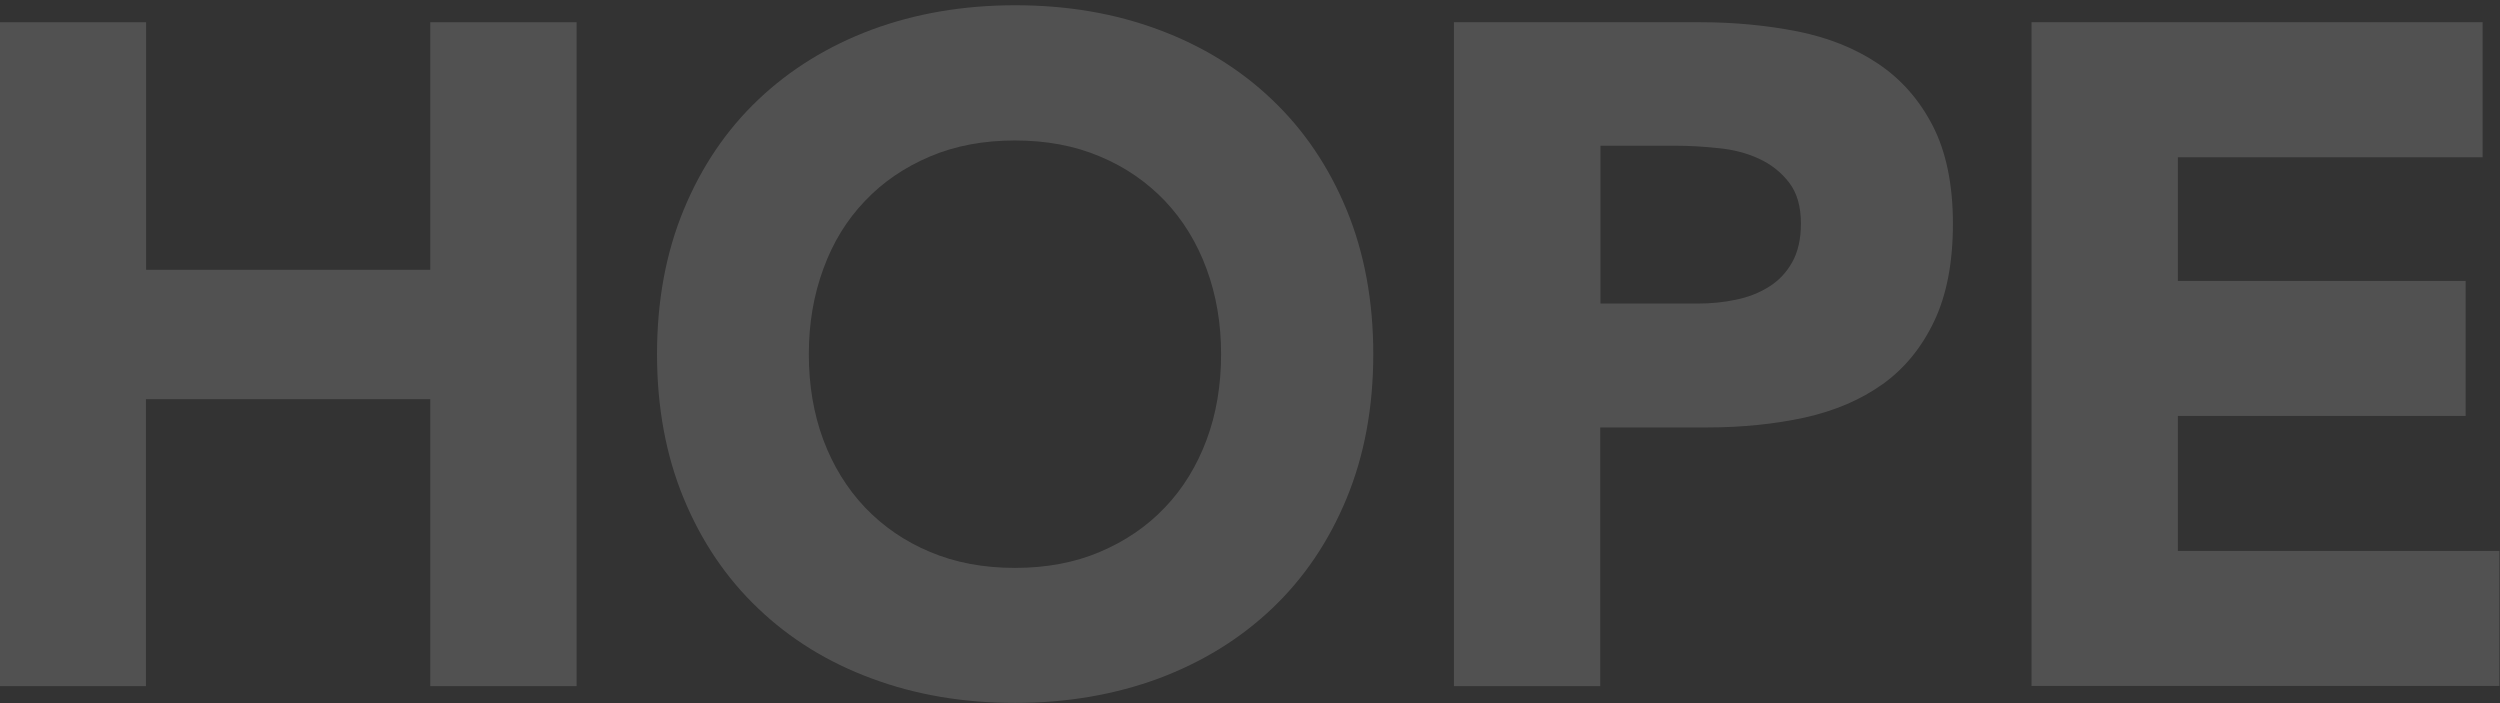
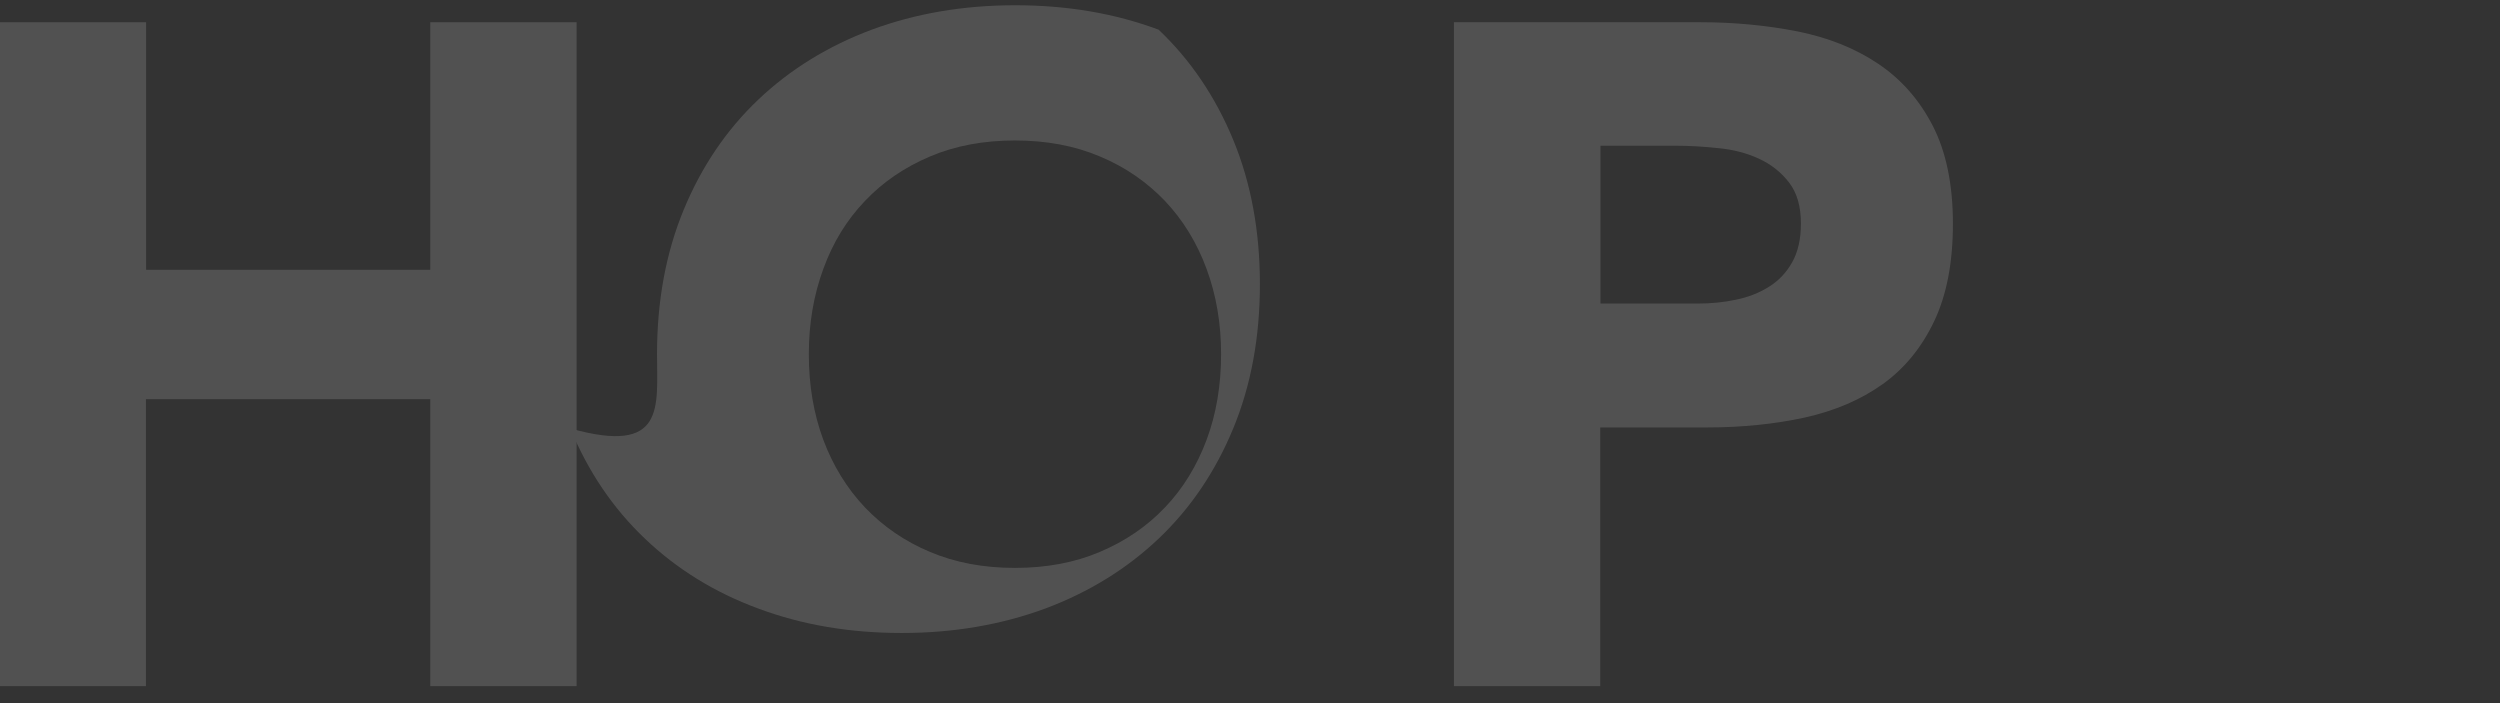
<svg xmlns="http://www.w3.org/2000/svg" version="1.1" id="Layer_1" x="0px" y="0px" viewBox="0 0 1237 348" style="enable-background:new 0 0 1237 348;" xml:space="preserve">
  <rect x="0" y="0" width="1237" height="348" fill="#333333" stroke="none" />
  <style type="text/css">
	.st0{opacity:0.15;}
	.st1{fill:#FFFFFF;}
</style>
  <g class="st0">
    <path class="st1" d="M-0.1,11h72.4v122.5h140.6V11h72.4v328.5h-72.4v-142H72.2v142H-0.1V11z" />
-     <path class="st1" d="M325.1,175.2c0-26.3,4.4-50.1,13.2-71.4c8.8-21.3,21.1-39.5,36.9-54.5c15.8-15,34.5-26.5,56.1-34.6   c21.6-8,45.3-12.1,71-12.1c25.7,0,49.3,4,71,12.1c21.6,8,40.4,19.6,56.1,34.6c15.8,15,28.1,33.2,36.9,54.5   c8.8,21.3,13.2,45.2,13.2,71.4c0,26.3-4.4,50.1-13.2,71.4c-8.8,21.3-21.1,39.5-36.9,54.5c-15.8,15-34.5,26.5-56.1,34.6   c-21.7,8-45.3,12.1-71,12.1c-25.7,0-49.3-4-71-12.1c-21.7-8-40.4-19.6-56.1-34.6c-15.8-15-28.1-33.2-36.9-54.5   C329.5,225.3,325.1,201.5,325.1,175.2z M400.2,175.2c0,15.5,2.4,29.6,7.2,42.5c4.8,12.8,11.7,24,20.6,33.4c9,9.4,19.7,16.8,32.2,22   c12.5,5.3,26.5,7.9,42,7.9c15.5,0,29.5-2.6,42-7.9c12.5-5.3,23.3-12.6,32.2-22c9-9.4,15.8-20.6,20.6-33.4c4.8-12.8,7.2-27,7.2-42.5   c0-15.2-2.4-29.2-7.2-42.2c-4.8-13-11.7-24.2-20.6-33.6c-9-9.4-19.7-16.8-32.2-22c-12.5-5.3-26.5-7.9-42-7.9   c-15.5,0-29.5,2.6-42,7.9c-12.5,5.3-23.3,12.6-32.2,22c-9,9.4-15.9,20.6-20.6,33.6C402.6,146,400.2,160.1,400.2,175.2z" />
+     <path class="st1" d="M325.1,175.2c0-26.3,4.4-50.1,13.2-71.4c8.8-21.3,21.1-39.5,36.9-54.5c15.8-15,34.5-26.5,56.1-34.6   c21.6-8,45.3-12.1,71-12.1c25.7,0,49.3,4,71,12.1c15.8,15,28.1,33.2,36.9,54.5   c8.8,21.3,13.2,45.2,13.2,71.4c0,26.3-4.4,50.1-13.2,71.4c-8.8,21.3-21.1,39.5-36.9,54.5c-15.8,15-34.5,26.5-56.1,34.6   c-21.7,8-45.3,12.1-71,12.1c-25.7,0-49.3-4-71-12.1c-21.7-8-40.4-19.6-56.1-34.6c-15.8-15-28.1-33.2-36.9-54.5   C329.5,225.3,325.1,201.5,325.1,175.2z M400.2,175.2c0,15.5,2.4,29.6,7.2,42.5c4.8,12.8,11.7,24,20.6,33.4c9,9.4,19.7,16.8,32.2,22   c12.5,5.3,26.5,7.9,42,7.9c15.5,0,29.5-2.6,42-7.9c12.5-5.3,23.3-12.6,32.2-22c9-9.4,15.8-20.6,20.6-33.4c4.8-12.8,7.2-27,7.2-42.5   c0-15.2-2.4-29.2-7.2-42.2c-4.8-13-11.7-24.2-20.6-33.6c-9-9.4-19.7-16.8-32.2-22c-12.5-5.3-26.5-7.9-42-7.9   c-15.5,0-29.5,2.6-42,7.9c-12.5,5.3-23.3,12.6-32.2,22c-9,9.4-15.9,20.6-20.6,33.6C402.6,146,400.2,160.1,400.2,175.2z" />
    <path class="st1" d="M719.4,11h122c17,0,33.1,1.6,48.3,4.6c15.2,3.1,28.4,8.4,39.7,16c11.3,7.6,20.3,17.8,26.9,30.6   c6.6,12.8,10,29,10,48.5c0,19.2-3.1,35.3-9.3,48.3c-6.2,13-14.7,23.4-25.5,31.1c-10.8,7.7-23.7,13.2-38.5,16.5   c-14.8,3.2-30.9,4.9-48.3,4.9h-52.9v128h-72.4V11z M791.8,150.2h48.3c6.5,0,12.8-0.6,18.8-1.9c6-1.2,11.4-3.3,16.2-6.3   c4.8-2.9,8.7-7,11.6-12.1c2.9-5.1,4.4-11.5,4.4-19.3c0-8.4-1.9-15.1-5.8-20.2c-3.9-5.1-8.8-9-14.8-11.8c-6-2.8-12.8-4.6-20.2-5.3   c-7.4-0.8-14.5-1.2-21.3-1.2h-37.1V150.2z" />
-     <path class="st1" d="M1005.2,11h223.2v66.8h-150.8V139H1220v66.8h-142.4v66.8h159.1v66.8h-231.5V11z" />
  </g>
</svg>